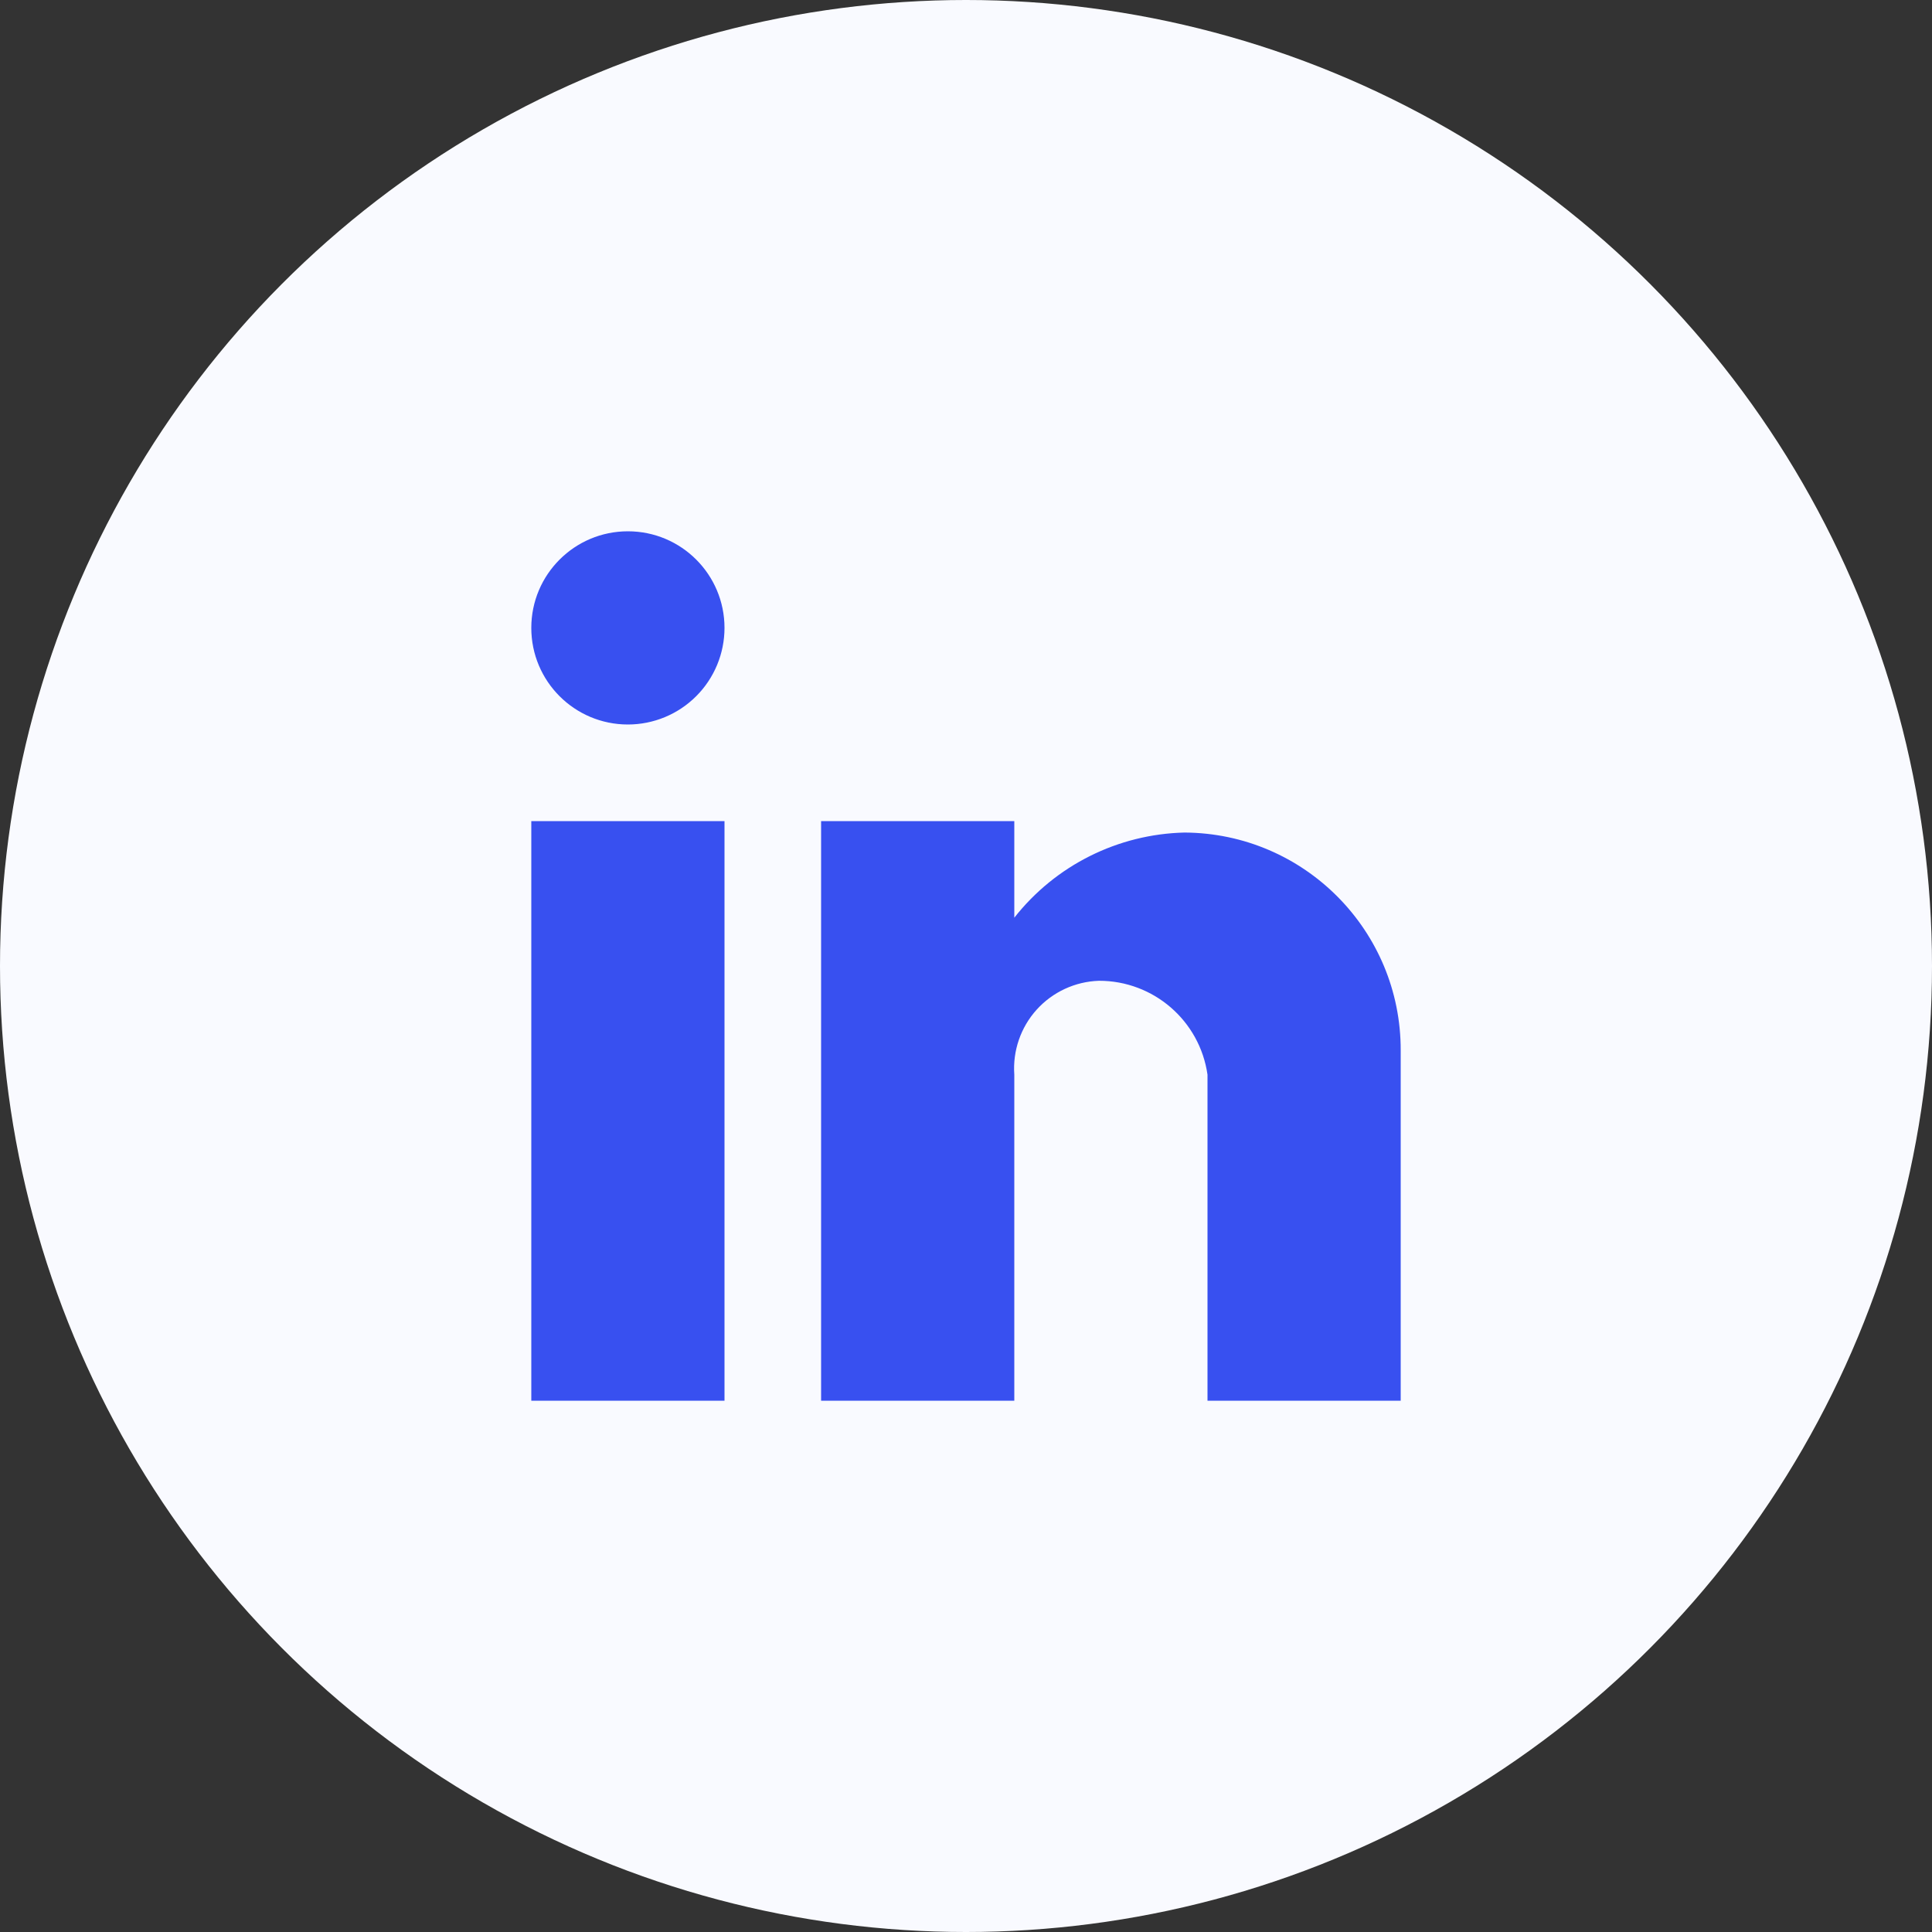
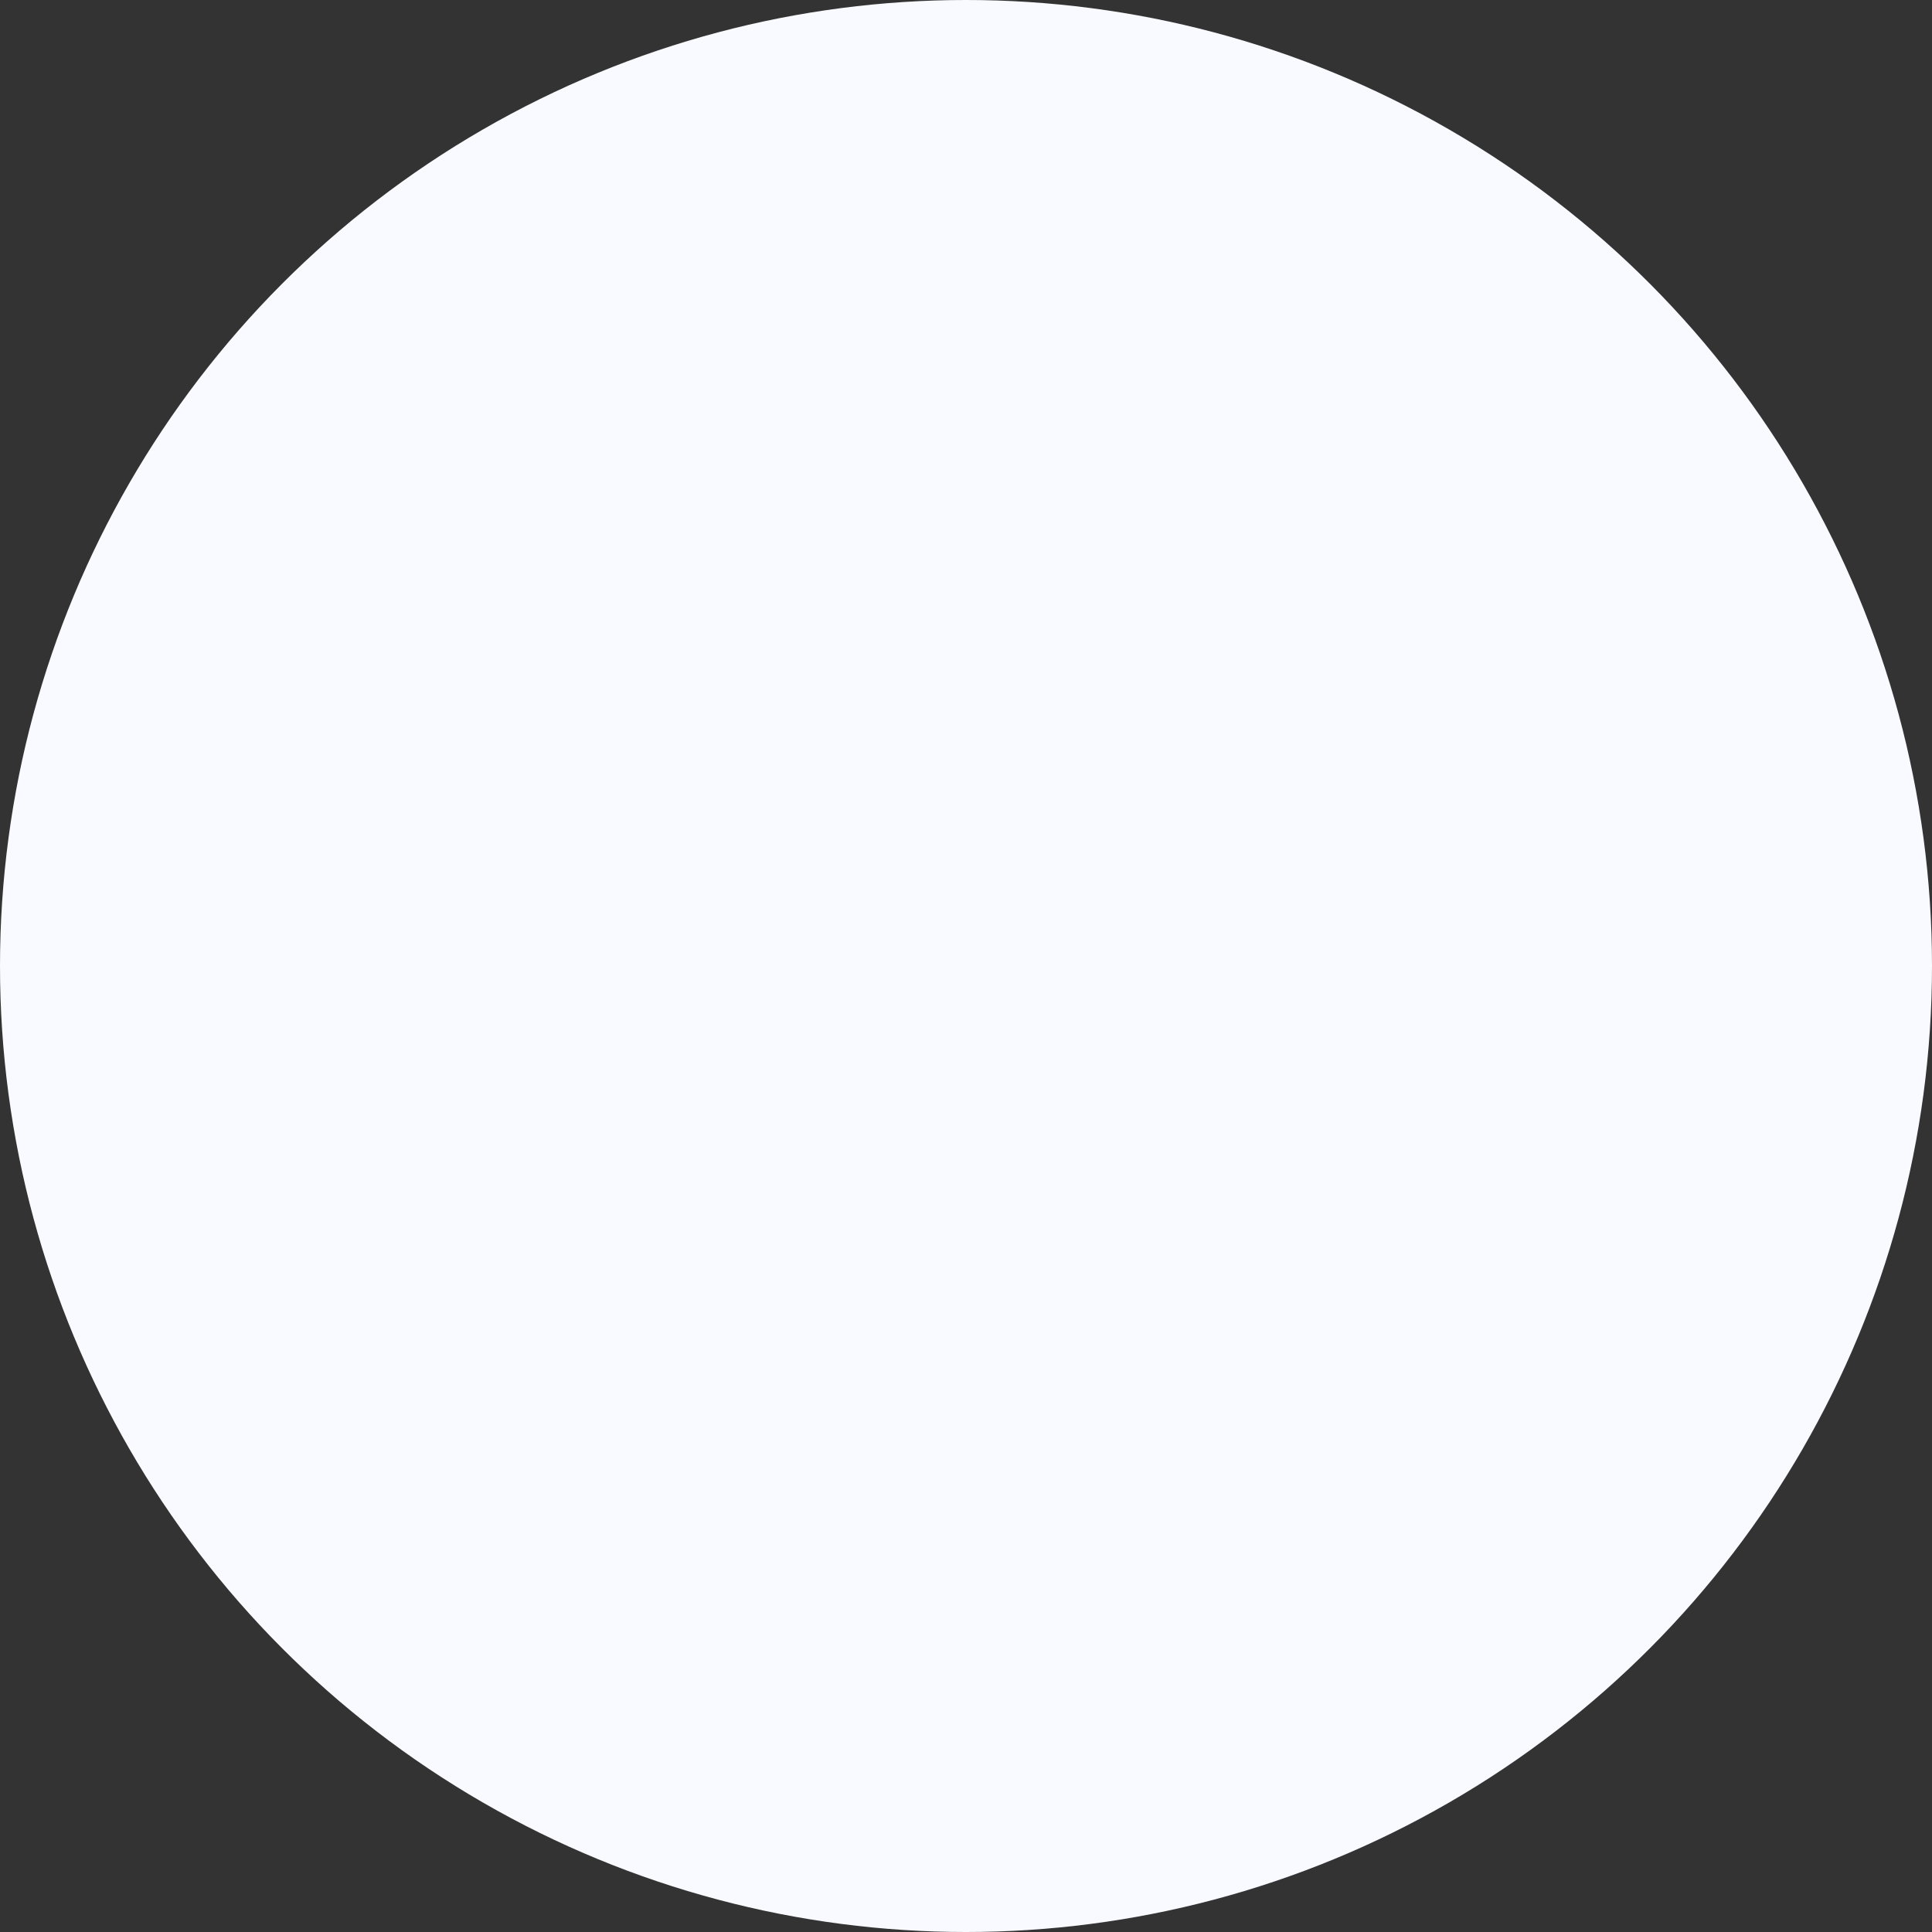
<svg xmlns="http://www.w3.org/2000/svg" width="40" height="40" viewBox="0 0 40 40" fill="none">
  <rect x="0" y="0" width="40" height="40" fill="#333333" stroke="none" />
  <circle cx="20" cy="20" r="20" fill="#F9FAFF" />
-   <path d="M21 29H17V17H21V19C21.853 17.915 23.146 17.269 24.525 17.237C27.006 17.251 29.007 19.269 29 21.75V29H25V22.25C24.84 21.133 23.882 20.304 22.753 20.306C22.259 20.322 21.793 20.538 21.462 20.905C21.132 21.271 20.965 21.757 21 22.25V29ZM15 29H11V17H15V29ZM13 15C11.895 15 11 14.105 11 13C11 11.895 11.895 11 13 11C14.105 11 15 11.895 15 13C15 13.53 14.789 14.039 14.414 14.414C14.039 14.789 13.53 15 13 15Z" fill="#3850F0" />
</svg>